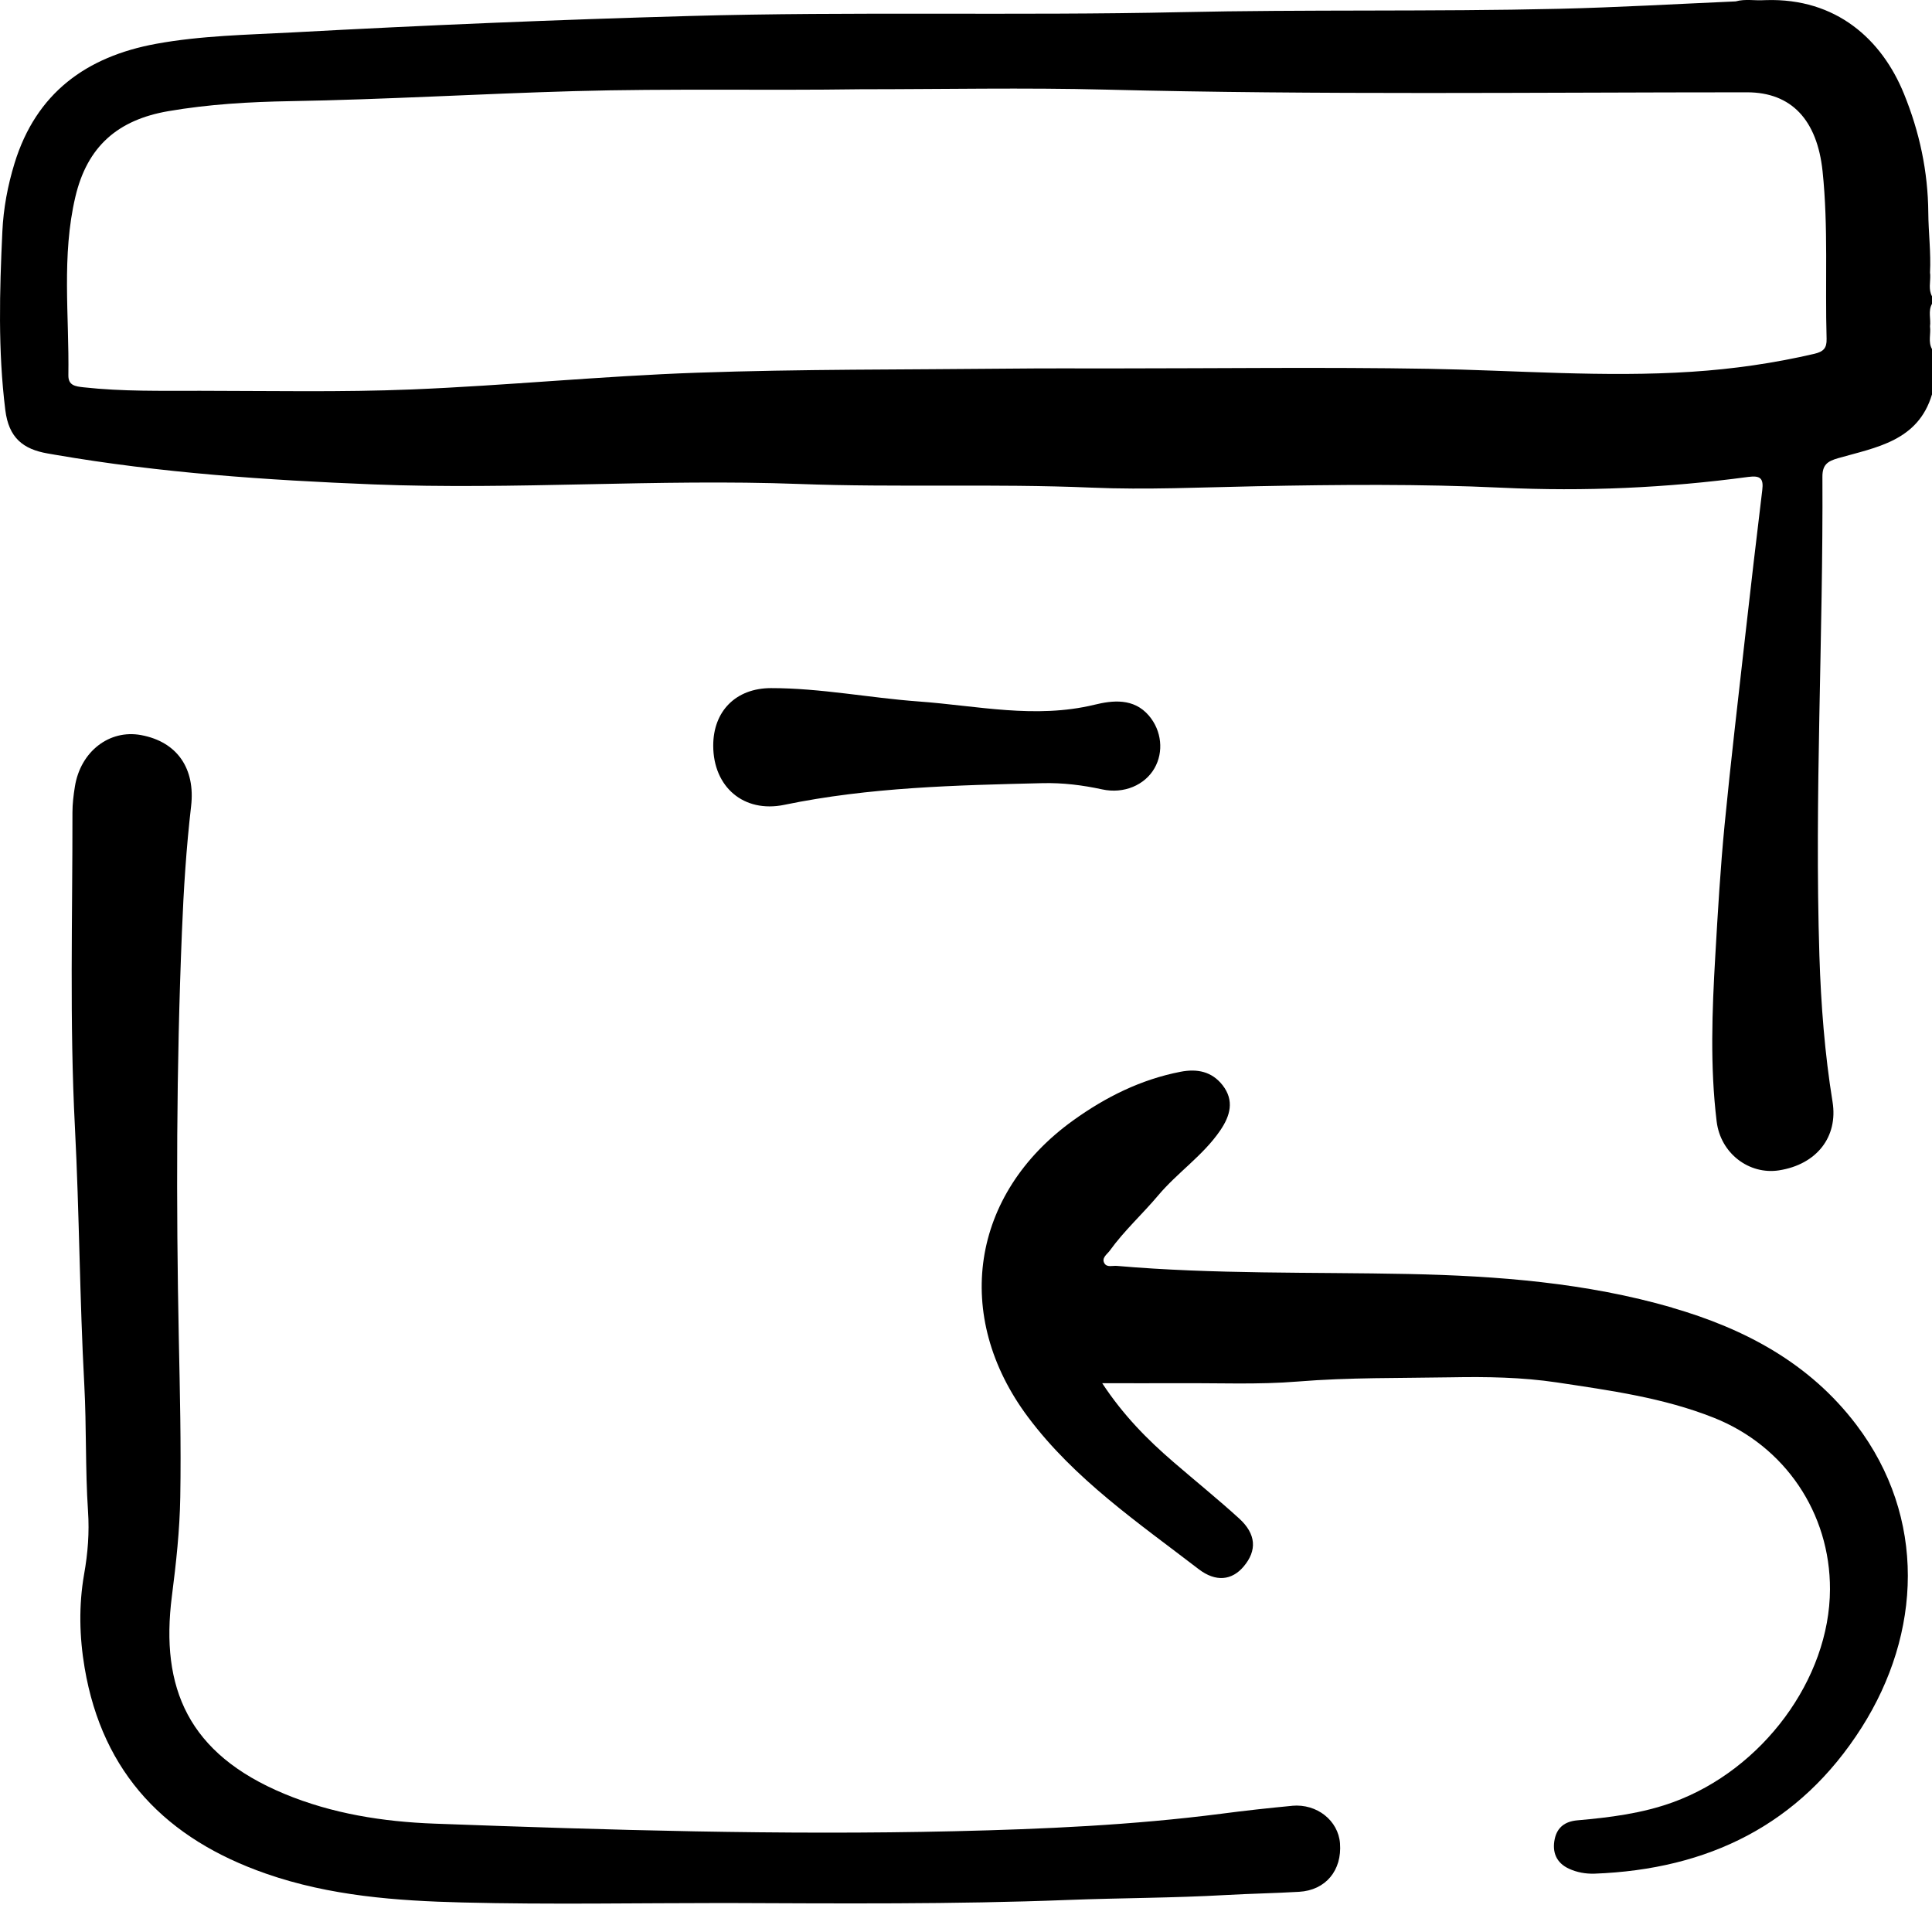
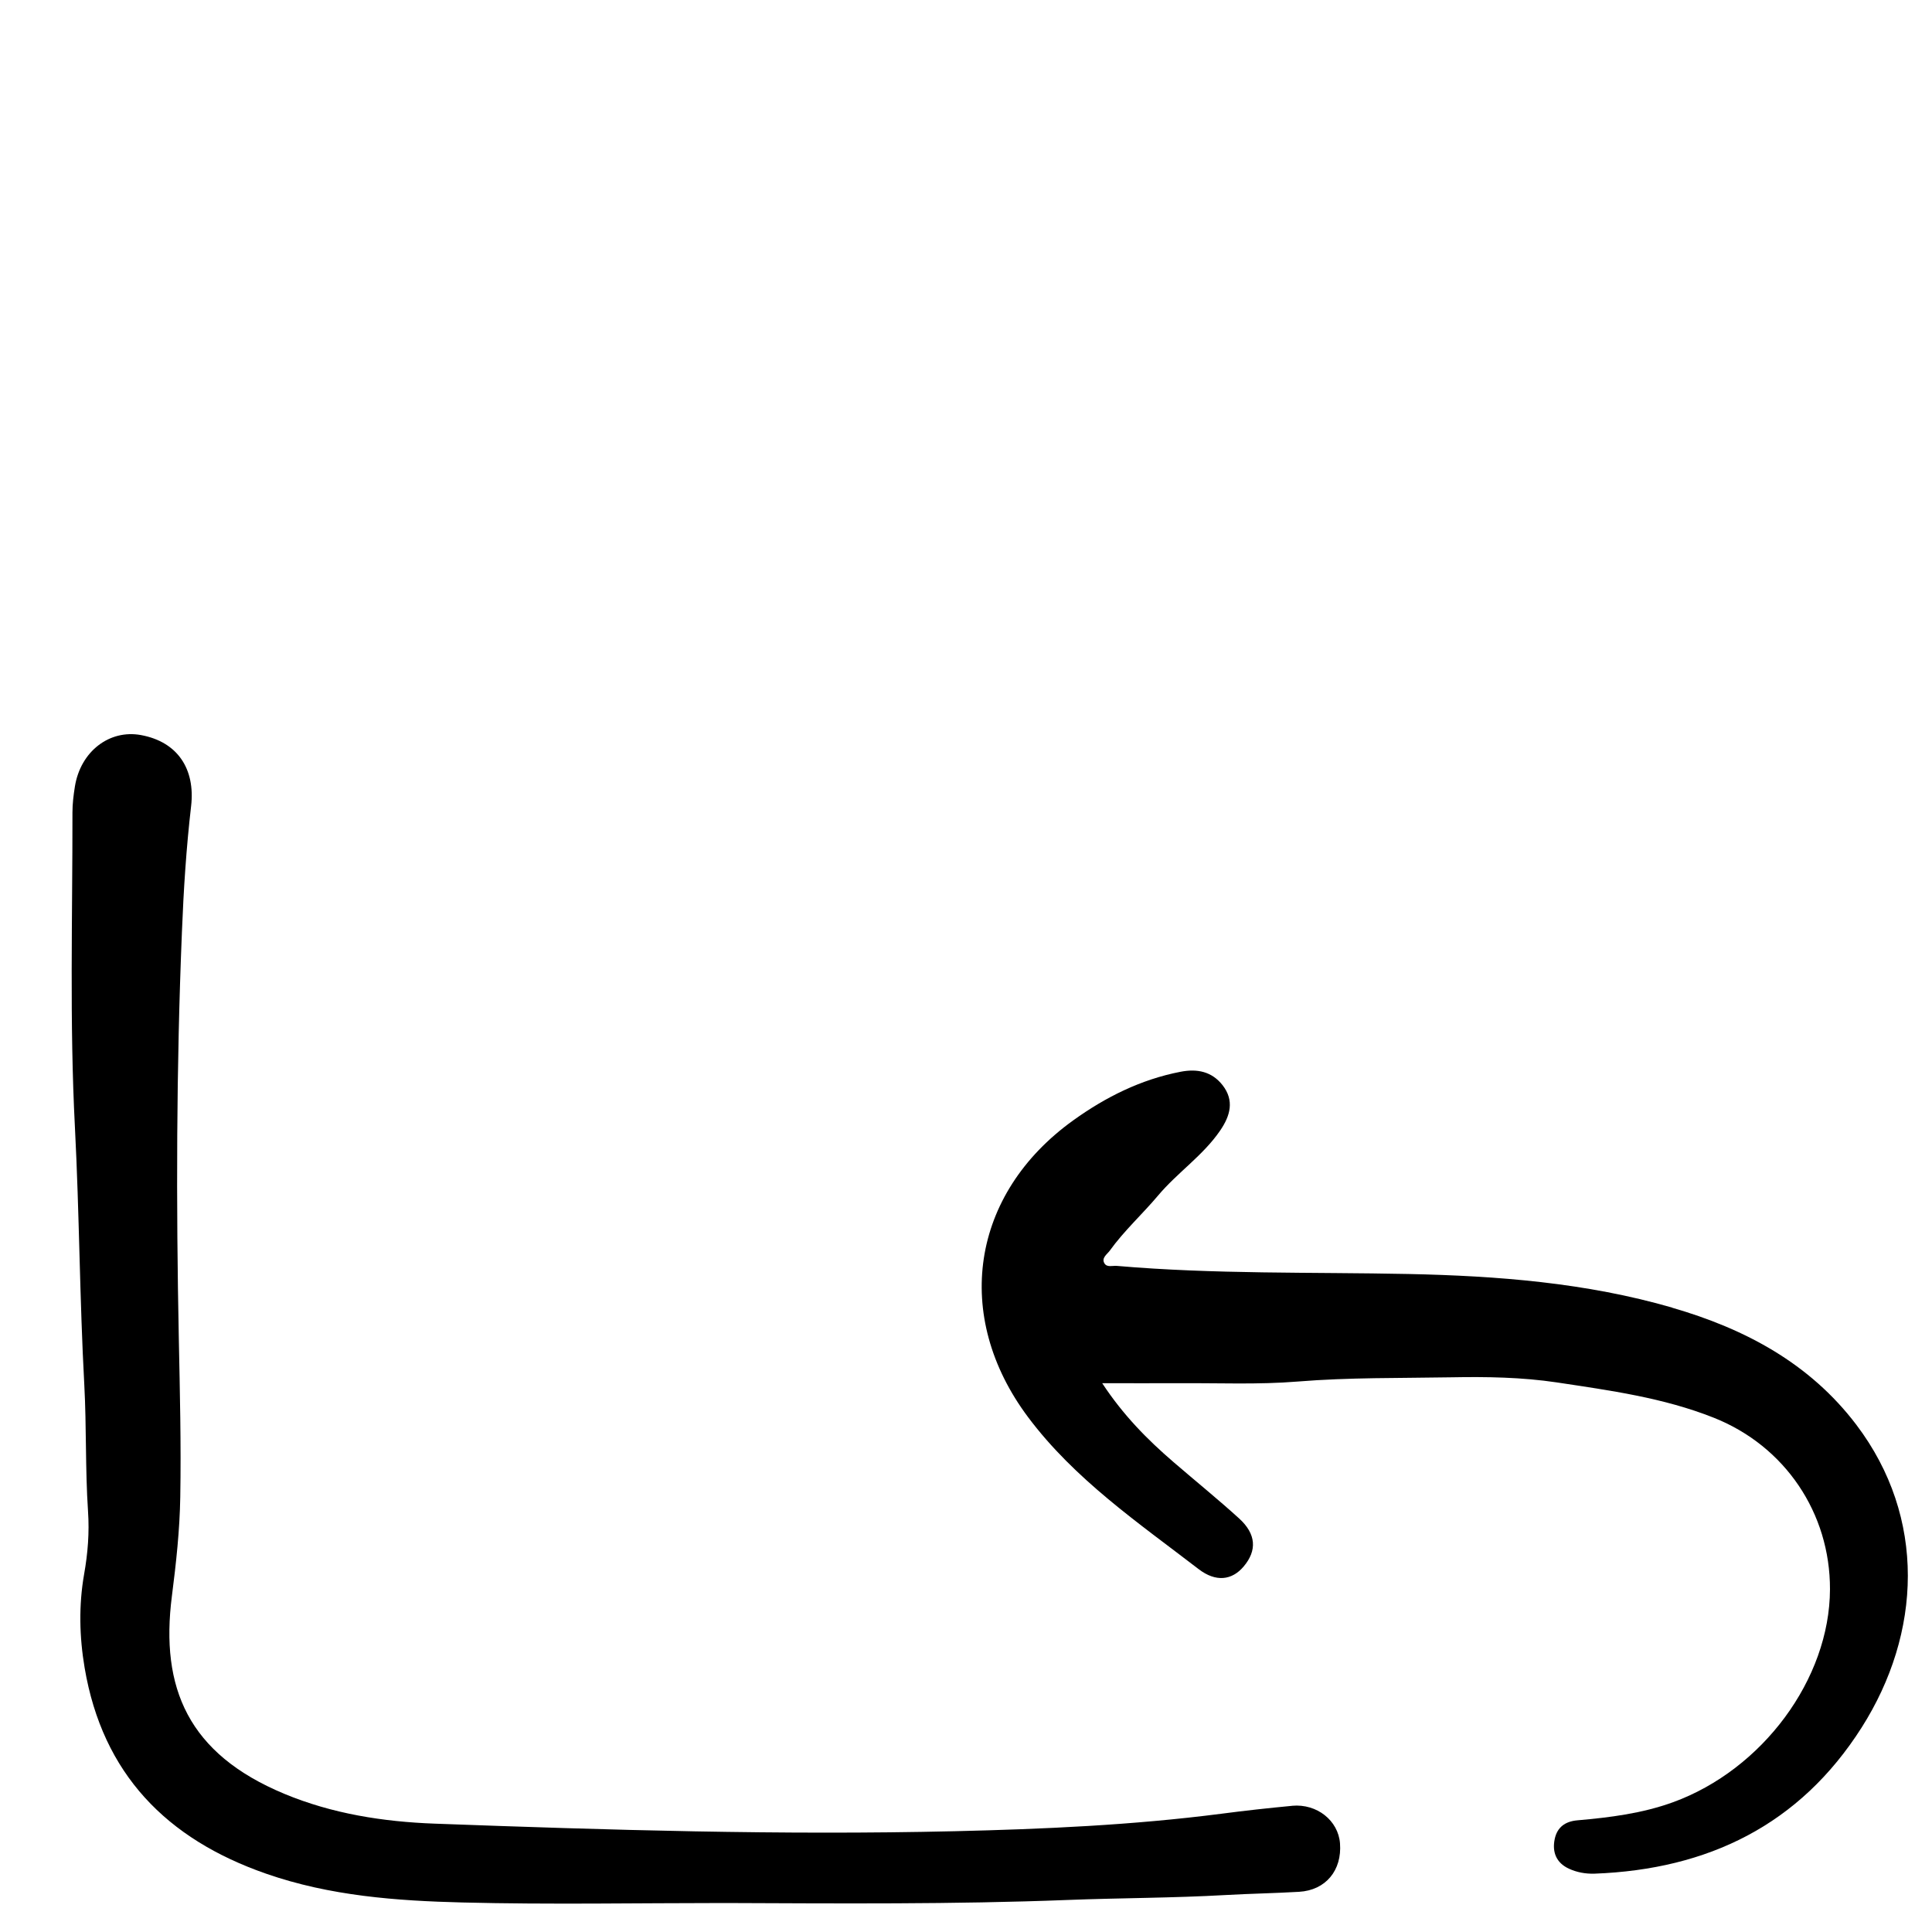
<svg xmlns="http://www.w3.org/2000/svg" fill="none" viewBox="0 0 36 36" height="36" width="36">
-   <path fill="black" d="M36 5.521C35.931 5.393 35.972 5.256 35.967 5.123C35.966 5.107 35.965 5.094 35.963 5.079C35.982 4.706 35.934 4.335 35.931 3.963C35.925 3.194 35.767 2.458 35.478 1.749C35.065 0.732 34.213 -0.038 32.908 0.002C32.899 0.002 32.89 0.002 32.882 0.003H32.877C32.699 0.015 32.519 -0.024 32.342 0.026C31.244 0.074 30.146 0.138 29.047 0.164C26.694 0.219 24.34 0.175 21.986 0.227C18.942 0.294 15.897 0.212 12.851 0.298C10.383 0.367 7.918 0.47 5.454 0.604C4.603 0.649 3.747 0.663 2.906 0.817C1.611 1.055 0.675 1.73 0.271 3.042C0.143 3.46 0.064 3.882 0.044 4.314C-0.008 5.424 -0.039 6.531 0.099 7.641C0.163 8.159 0.431 8.371 0.89 8.45C0.936 8.458 0.982 8.466 1.028 8.474C2.99 8.812 4.97 8.947 6.954 9.026C9.599 9.131 12.243 8.919 14.89 9.018C16.703 9.086 18.52 9.009 20.334 9.086C21.362 9.13 22.393 9.08 23.423 9.06C24.944 9.03 26.466 9.016 27.989 9.088C29.52 9.16 31.053 9.092 32.575 8.887C32.801 8.857 32.865 8.913 32.837 9.134C32.727 10.038 32.622 10.943 32.52 11.847C32.389 13.019 32.25 14.189 32.136 15.363C32.057 16.177 32.009 16.993 31.962 17.81C31.902 18.838 31.863 19.869 31.987 20.894C32.059 21.495 32.595 21.893 33.148 21.808C33.853 21.698 34.252 21.183 34.147 20.532C34.001 19.632 33.931 18.721 33.902 17.811C33.808 14.837 33.974 11.863 33.958 8.889C33.956 8.66 34.052 8.595 34.249 8.538C34.96 8.335 35.74 8.22 36 7.349V6.505C35.924 6.369 35.982 6.223 35.963 6.082C35.982 5.943 35.924 5.796 36 5.661V5.521ZM33.807 6.593C33.055 6.768 32.294 6.877 31.524 6.927C29.887 7.035 28.253 6.9 26.617 6.872C24.662 6.839 22.705 6.865 20.748 6.865C20.092 6.865 19.436 6.862 18.781 6.869C16.849 6.889 14.916 6.877 12.986 6.945C11.213 7.007 9.443 7.184 7.669 7.257C6.359 7.31 5.046 7.283 3.734 7.282C3.009 7.281 2.283 7.297 1.559 7.217C1.404 7.2 1.271 7.184 1.274 6.992C1.291 5.884 1.145 4.768 1.404 3.669C1.625 2.729 2.194 2.233 3.138 2.071C3.89 1.942 4.65 1.898 5.406 1.885C7.173 1.855 8.936 1.748 10.702 1.698C12.482 1.648 14.261 1.689 16.04 1.663C17.563 1.663 19.087 1.631 20.609 1.67C24.59 1.771 28.571 1.72 32.553 1.72C33.382 1.72 33.86 2.236 33.961 3.191C34.07 4.231 34.006 5.274 34.036 6.314C34.041 6.489 33.976 6.553 33.807 6.593Z" />
  <path fill="black" d="M24.075 33.649C23.634 33.691 23.193 33.739 22.753 33.797C21.106 34.009 19.447 34.083 17.789 34.122C14.558 34.198 11.328 34.1 8.1 33.981C7.142 33.946 6.19 33.797 5.295 33.424C3.51 32.68 2.983 31.456 3.203 29.741C3.282 29.126 3.349 28.511 3.359 27.895C3.376 26.913 3.352 25.93 3.332 24.947C3.281 22.419 3.286 19.89 3.39 17.362C3.421 16.58 3.471 15.797 3.561 15.021C3.641 14.332 3.312 13.823 2.627 13.697C2.038 13.589 1.502 14.002 1.396 14.653C1.37 14.814 1.35 14.978 1.35 15.14C1.352 17.095 1.295 19.049 1.396 21.004C1.479 22.603 1.484 24.208 1.571 25.808C1.613 26.592 1.588 27.376 1.64 28.157C1.667 28.558 1.637 28.941 1.567 29.335C1.466 29.912 1.479 30.499 1.577 31.078C1.912 33.054 3.104 34.269 4.96 34.914C6.149 35.328 7.383 35.419 8.619 35.45C10.246 35.491 11.875 35.46 13.503 35.46C15.633 35.468 17.764 35.486 19.894 35.403C20.876 35.365 21.86 35.367 22.841 35.311C23.296 35.285 23.752 35.278 24.207 35.251C24.704 35.222 25.008 34.85 24.969 34.348C24.936 33.923 24.539 33.606 24.077 33.648L24.075 33.649Z" />
  <path fill="black" d="M31.16 24.366C29.555 23.901 27.902 23.774 26.244 23.739C24.433 23.702 22.619 23.745 20.81 23.588C20.732 23.581 20.629 23.62 20.581 23.543C20.517 23.44 20.631 23.371 20.679 23.304C20.946 22.933 21.287 22.624 21.58 22.276C21.942 21.846 22.419 21.531 22.738 21.063C22.924 20.79 23.004 20.508 22.781 20.221C22.581 19.966 22.309 19.91 21.997 19.971C21.259 20.114 20.602 20.442 20 20.875C18.088 22.247 17.745 24.521 19.157 26.407C20.025 27.566 21.209 28.373 22.337 29.24C22.655 29.483 22.955 29.449 23.174 29.189C23.425 28.892 23.409 28.585 23.089 28.294C22.692 27.933 22.274 27.595 21.867 27.244C21.379 26.824 20.93 26.37 20.538 25.774C21.057 25.774 21.513 25.776 21.968 25.774C22.706 25.769 23.447 25.803 24.18 25.743C25.137 25.665 26.096 25.681 27.051 25.664C27.695 25.652 28.355 25.662 29.007 25.759C30 25.909 30.994 26.044 31.933 26.417C33.262 26.944 34.103 28.196 34.099 29.614C34.094 31.288 32.84 32.976 31.174 33.582C30.595 33.792 29.997 33.866 29.393 33.919C29.164 33.939 29.016 34.048 28.97 34.267C28.919 34.51 28.998 34.711 29.234 34.82C29.383 34.889 29.544 34.918 29.711 34.913C31.825 34.834 33.534 34.007 34.689 32.19C35.803 30.437 35.904 28.282 34.589 26.547C33.719 25.4 32.512 24.759 31.157 24.367L31.16 24.366Z" />
-   <path fill="black" d="M14.613 14.997C16.202 14.668 17.813 14.632 19.425 14.593C19.802 14.584 20.168 14.629 20.537 14.709C20.944 14.798 21.334 14.627 21.512 14.315C21.687 14.011 21.647 13.616 21.409 13.336C21.125 13.002 20.727 13.05 20.393 13.132C19.29 13.399 18.209 13.15 17.119 13.071C16.199 13.004 15.29 12.821 14.364 12.822C13.711 12.824 13.288 13.252 13.29 13.898C13.292 14.663 13.857 15.153 14.614 14.997H14.613Z" />
</svg>